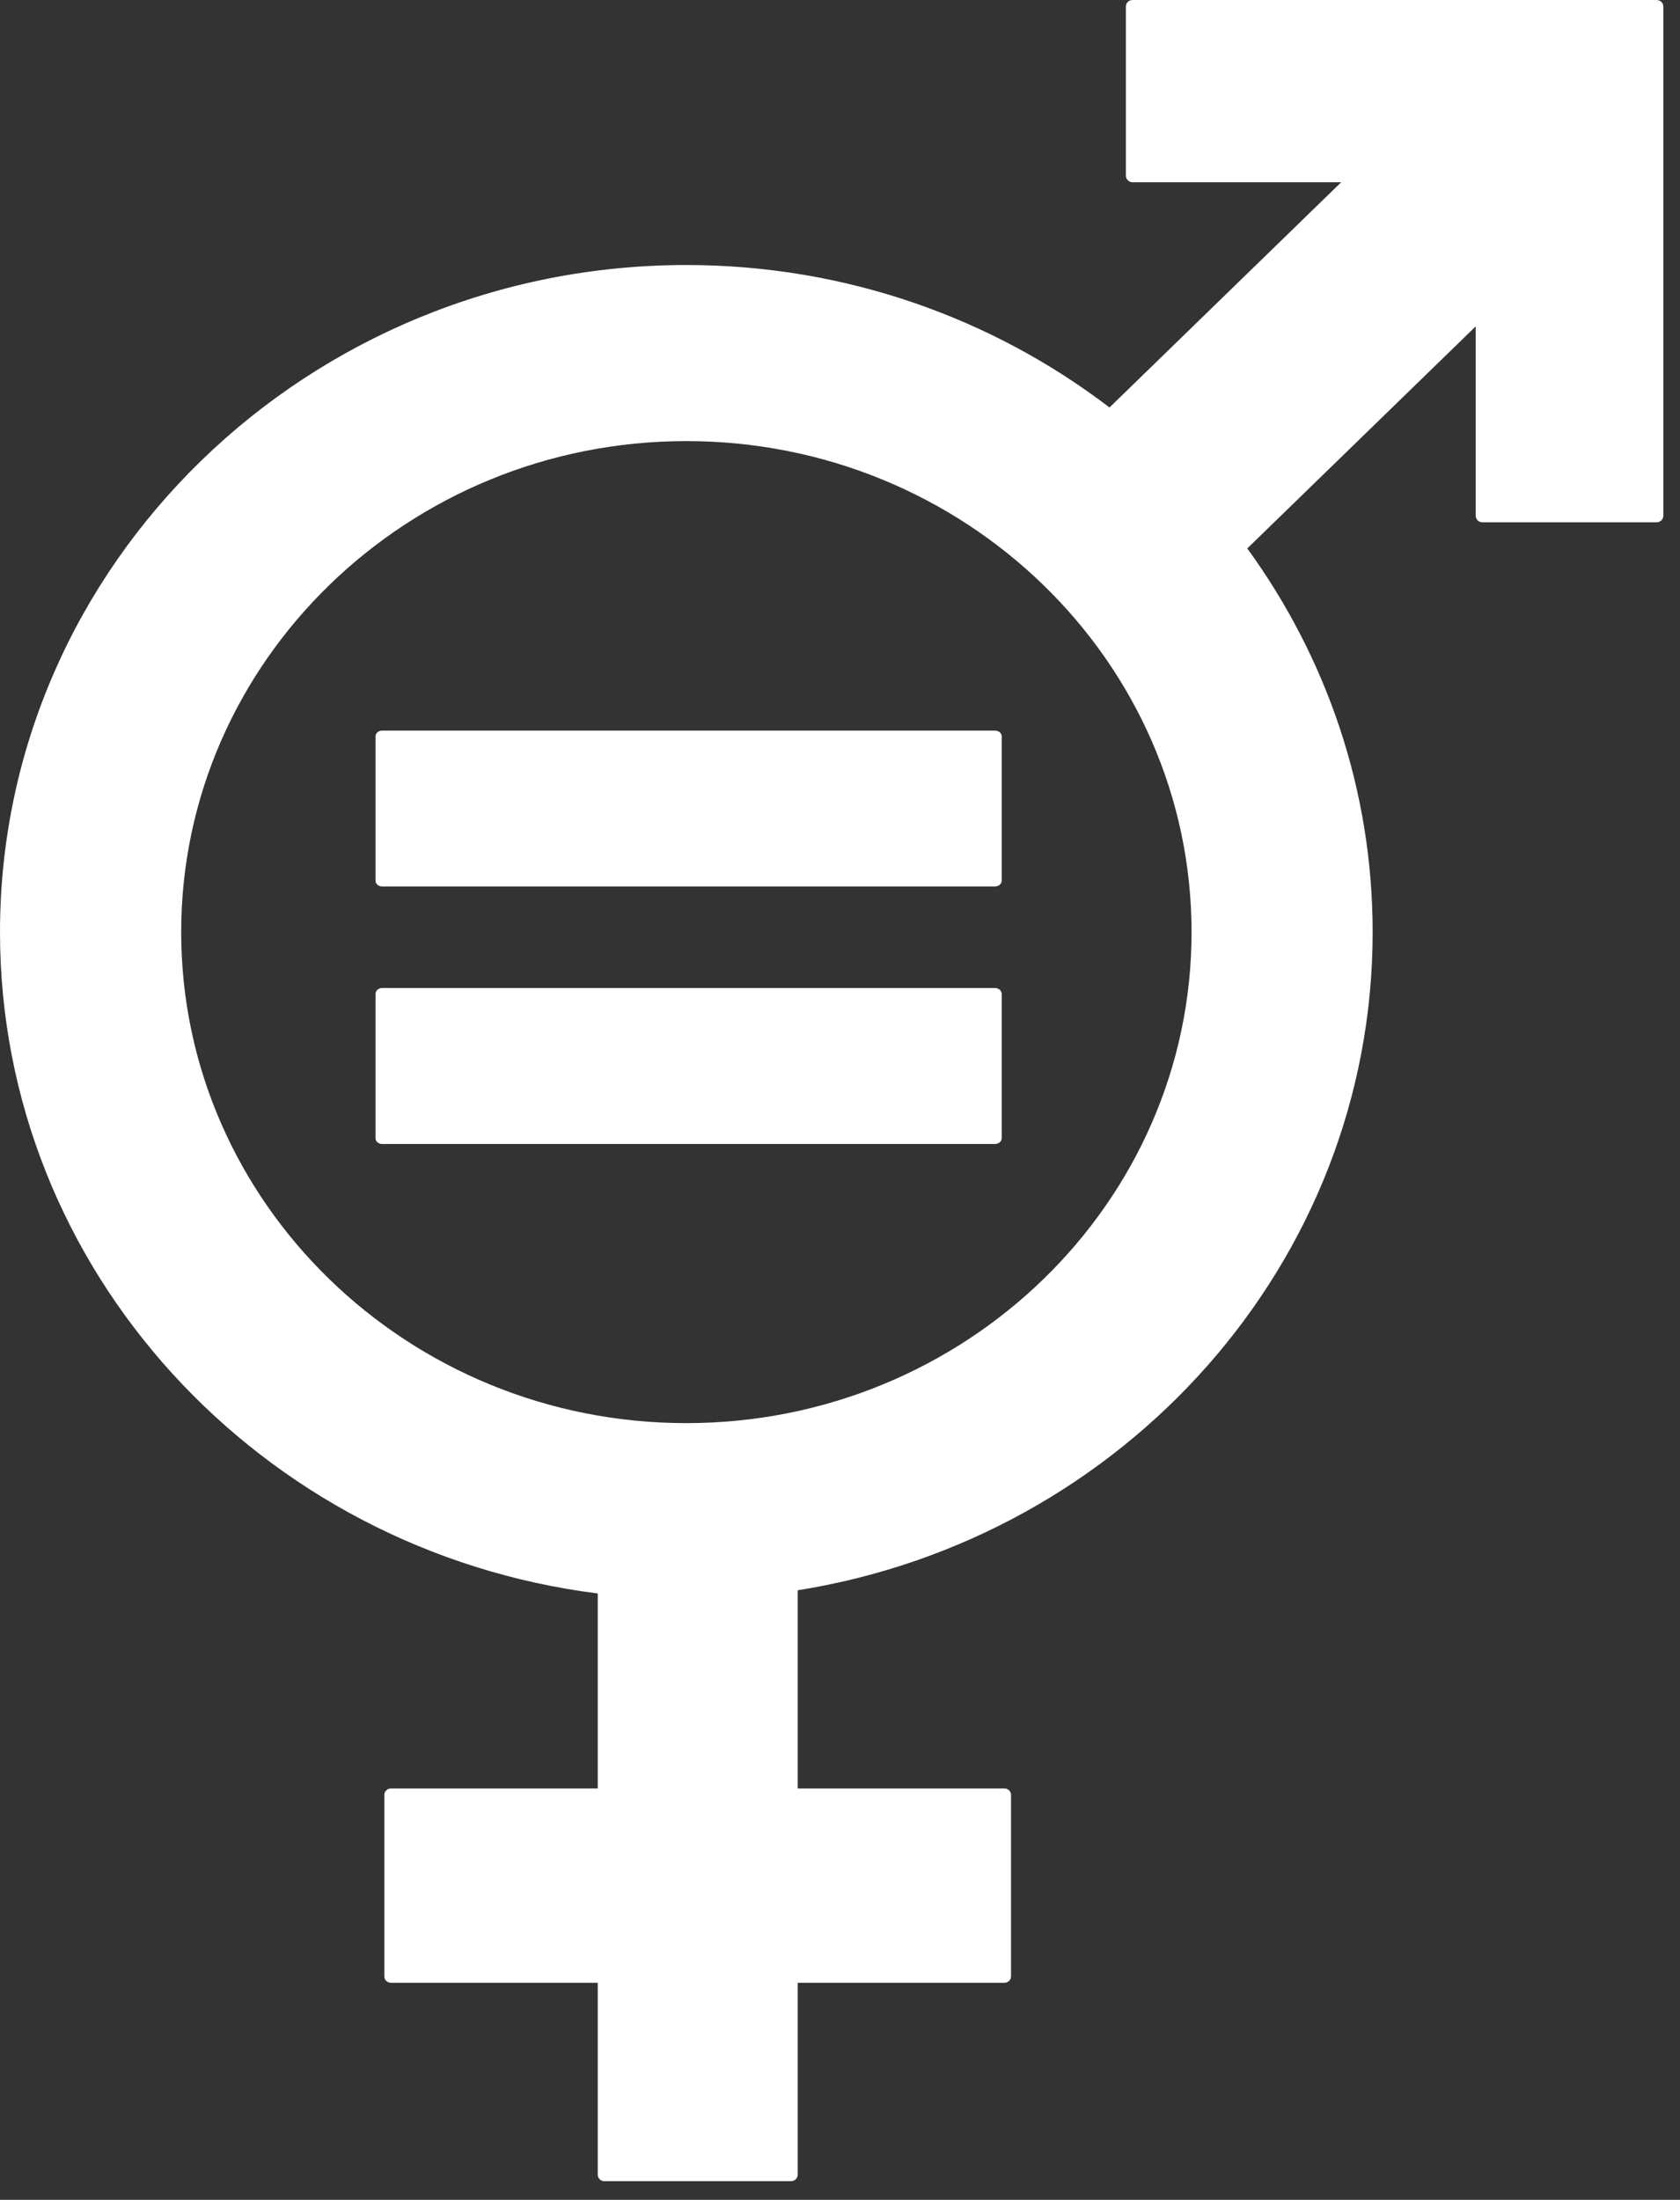
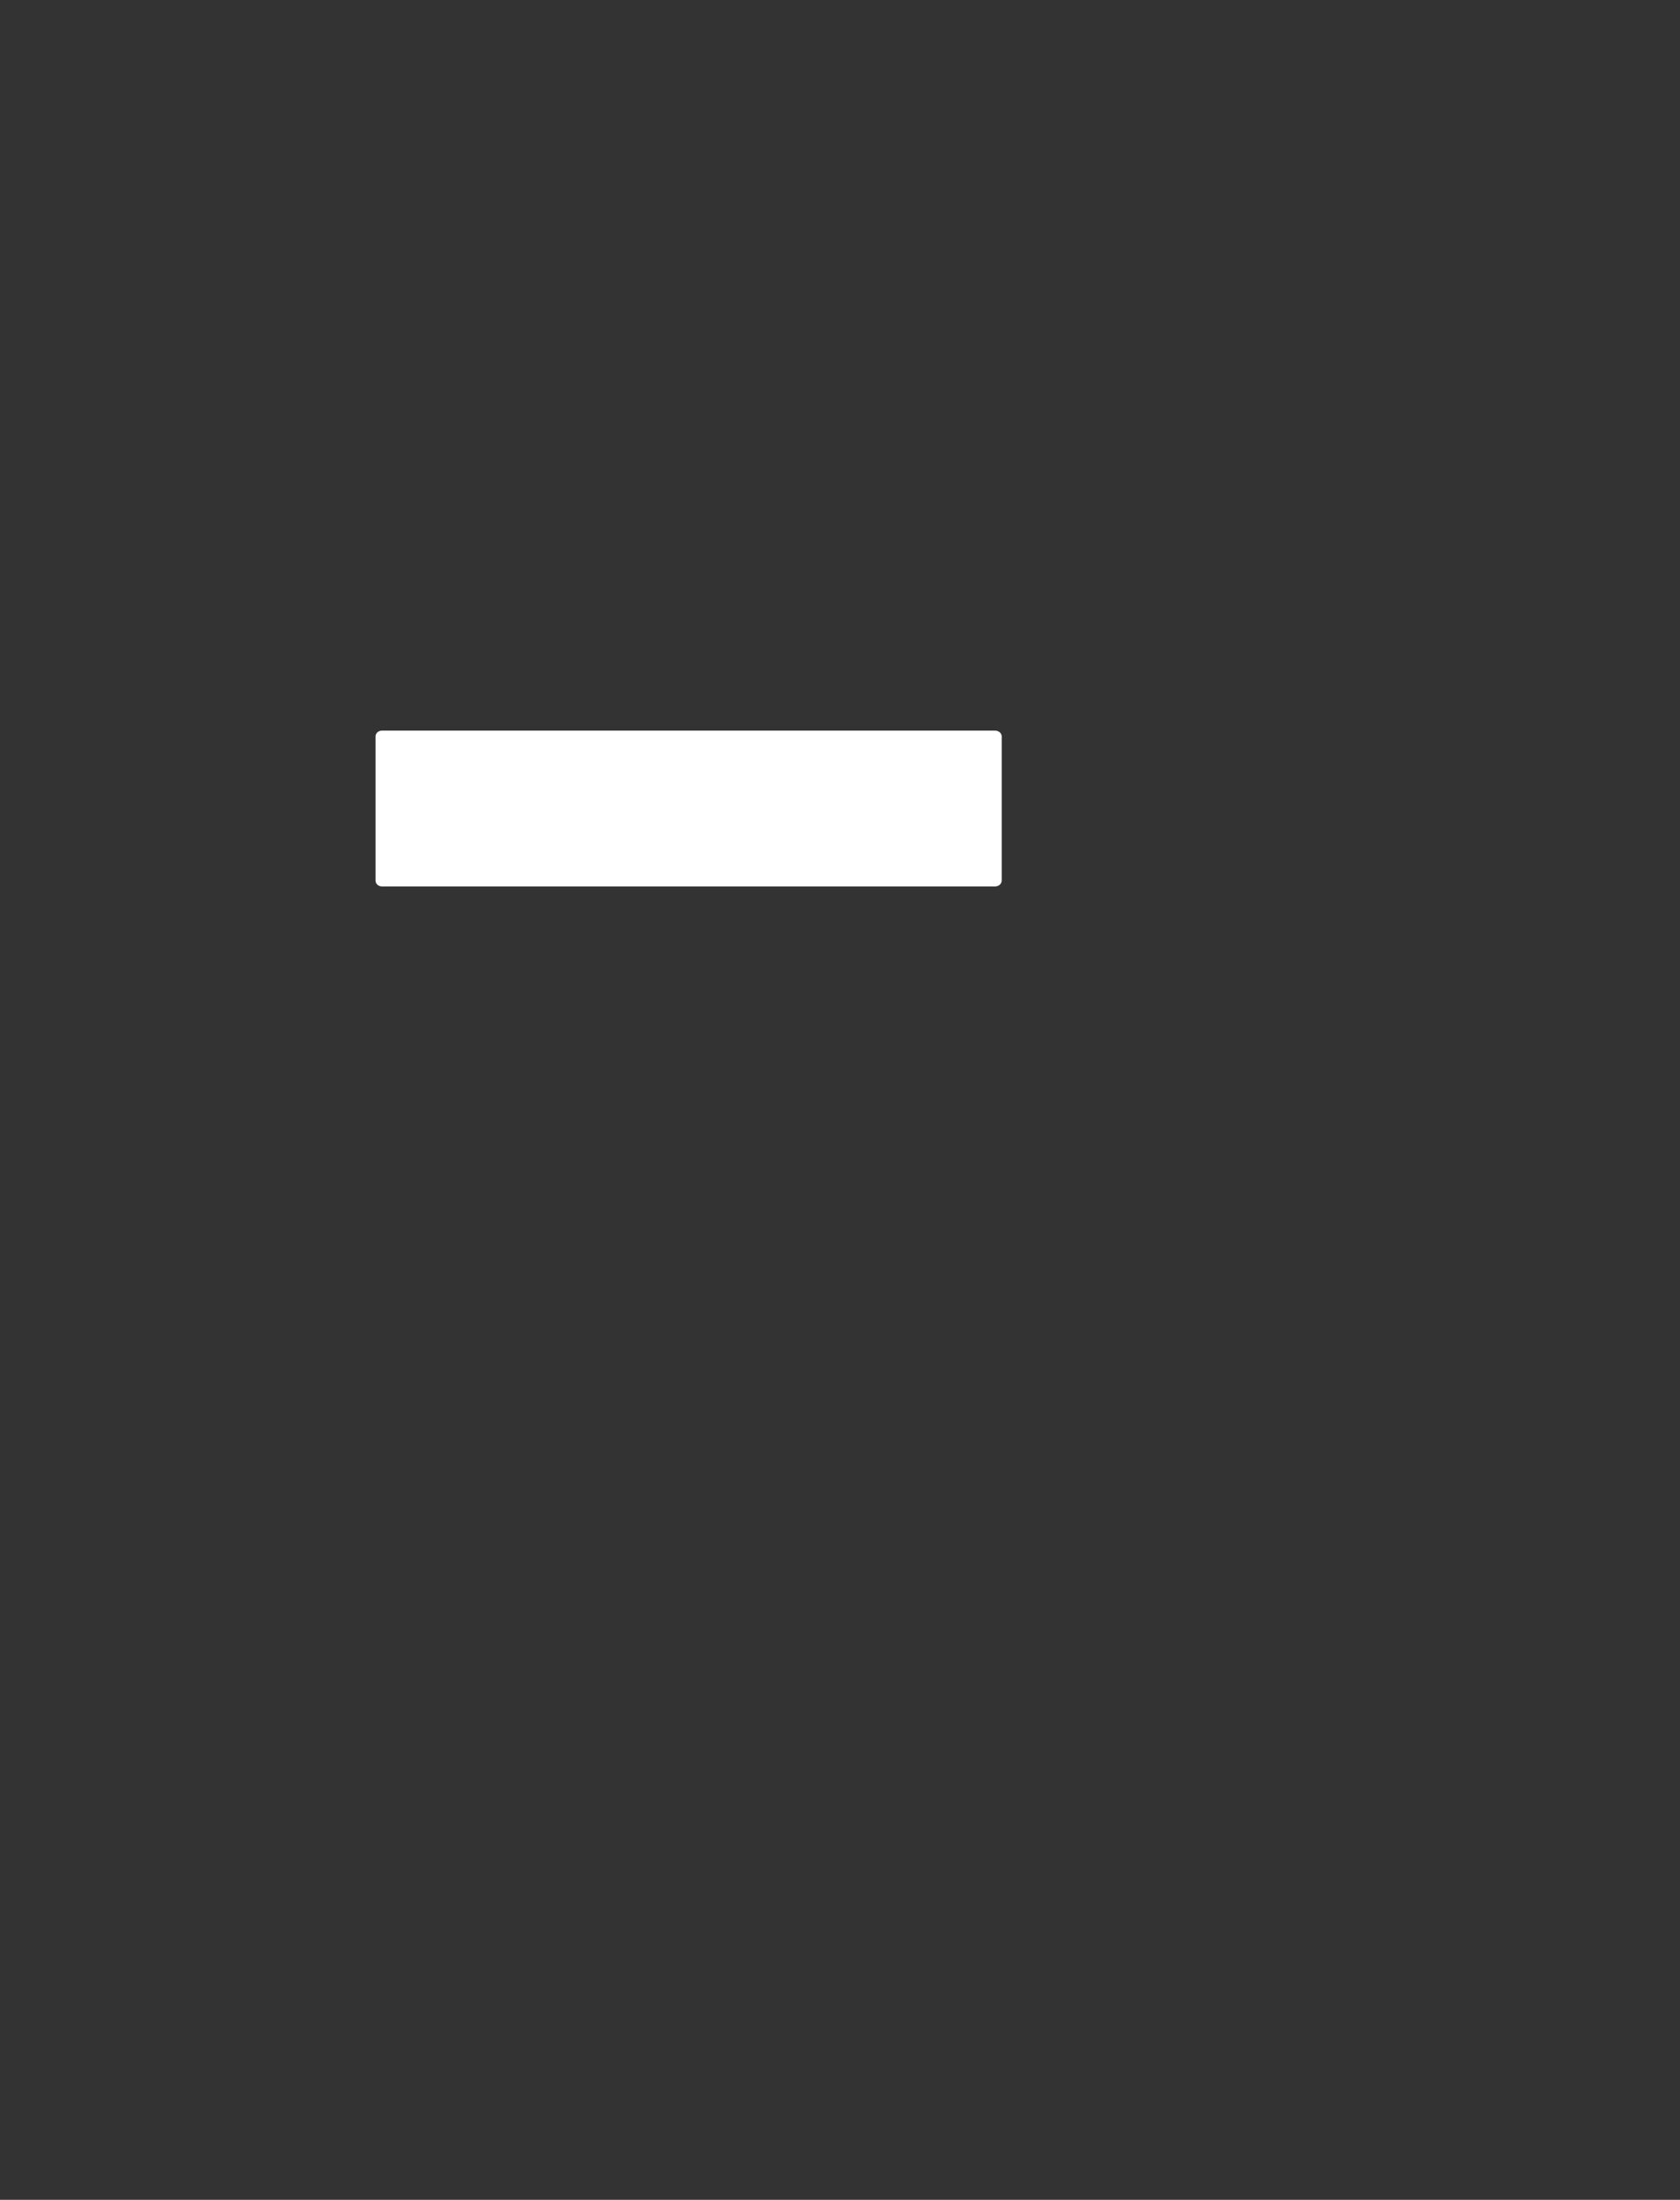
<svg xmlns="http://www.w3.org/2000/svg" width="55" height="72" viewBox="0 0 55 72" fill="none">
  <rect x="0" y="0" width="55" height="72" fill="#333333" stroke="none" />
-   <path d="M22.469 46.579C13.35 46.579 5.932 39.369 5.932 30.508C5.932 21.646 13.35 14.437 22.469 14.437C31.59 14.437 39.009 21.646 39.009 30.508C39.009 39.369 31.59 46.579 22.469 46.579ZM54.232 -0H37.077C36.959 -0 36.859 0.094 36.859 0.212V5.752C36.859 5.871 36.959 5.965 37.077 5.965H43.908L36.323 13.337C32.502 10.42 27.695 8.674 22.469 8.674C10.081 8.674 0 18.469 0 30.508C0 41.593 8.547 50.766 19.569 52.154V58.536H12.803C12.677 58.536 12.582 58.631 12.582 58.747V64.685C12.582 64.803 12.677 64.897 12.803 64.897H19.569V71.179C19.569 71.296 19.667 71.39 19.787 71.39H25.895C26.016 71.39 26.116 71.296 26.116 71.179V64.897H32.882C33.002 64.897 33.099 64.803 33.099 64.685V58.747C33.099 58.631 33.002 58.536 32.882 58.536H26.116V52.05C36.777 50.35 44.938 41.341 44.938 30.508C44.938 25.835 43.416 21.504 40.834 17.95L48.311 10.683V16.883C48.311 17.001 48.412 17.095 48.532 17.095H54.232C54.354 17.095 54.455 17.001 54.455 16.883V0.212C54.455 0.094 54.354 -0 54.232 -0Z" fill="white" />
  <path d="M32.572 23.912H12.511C12.39 23.912 12.294 23.998 12.294 24.101V28.821C12.294 28.931 12.39 29.014 12.511 29.014H32.572C32.696 29.014 32.794 28.931 32.794 28.821V24.101C32.794 23.998 32.696 23.912 32.572 23.912Z" fill="white" />
-   <path d="M32.572 32.337H12.511C12.39 32.337 12.294 32.427 12.294 32.534V37.253C12.294 37.359 12.39 37.443 12.511 37.443H32.572C32.696 37.443 32.794 37.359 32.794 37.253V32.534C32.794 32.427 32.696 32.337 32.572 32.337Z" fill="white" />
</svg>